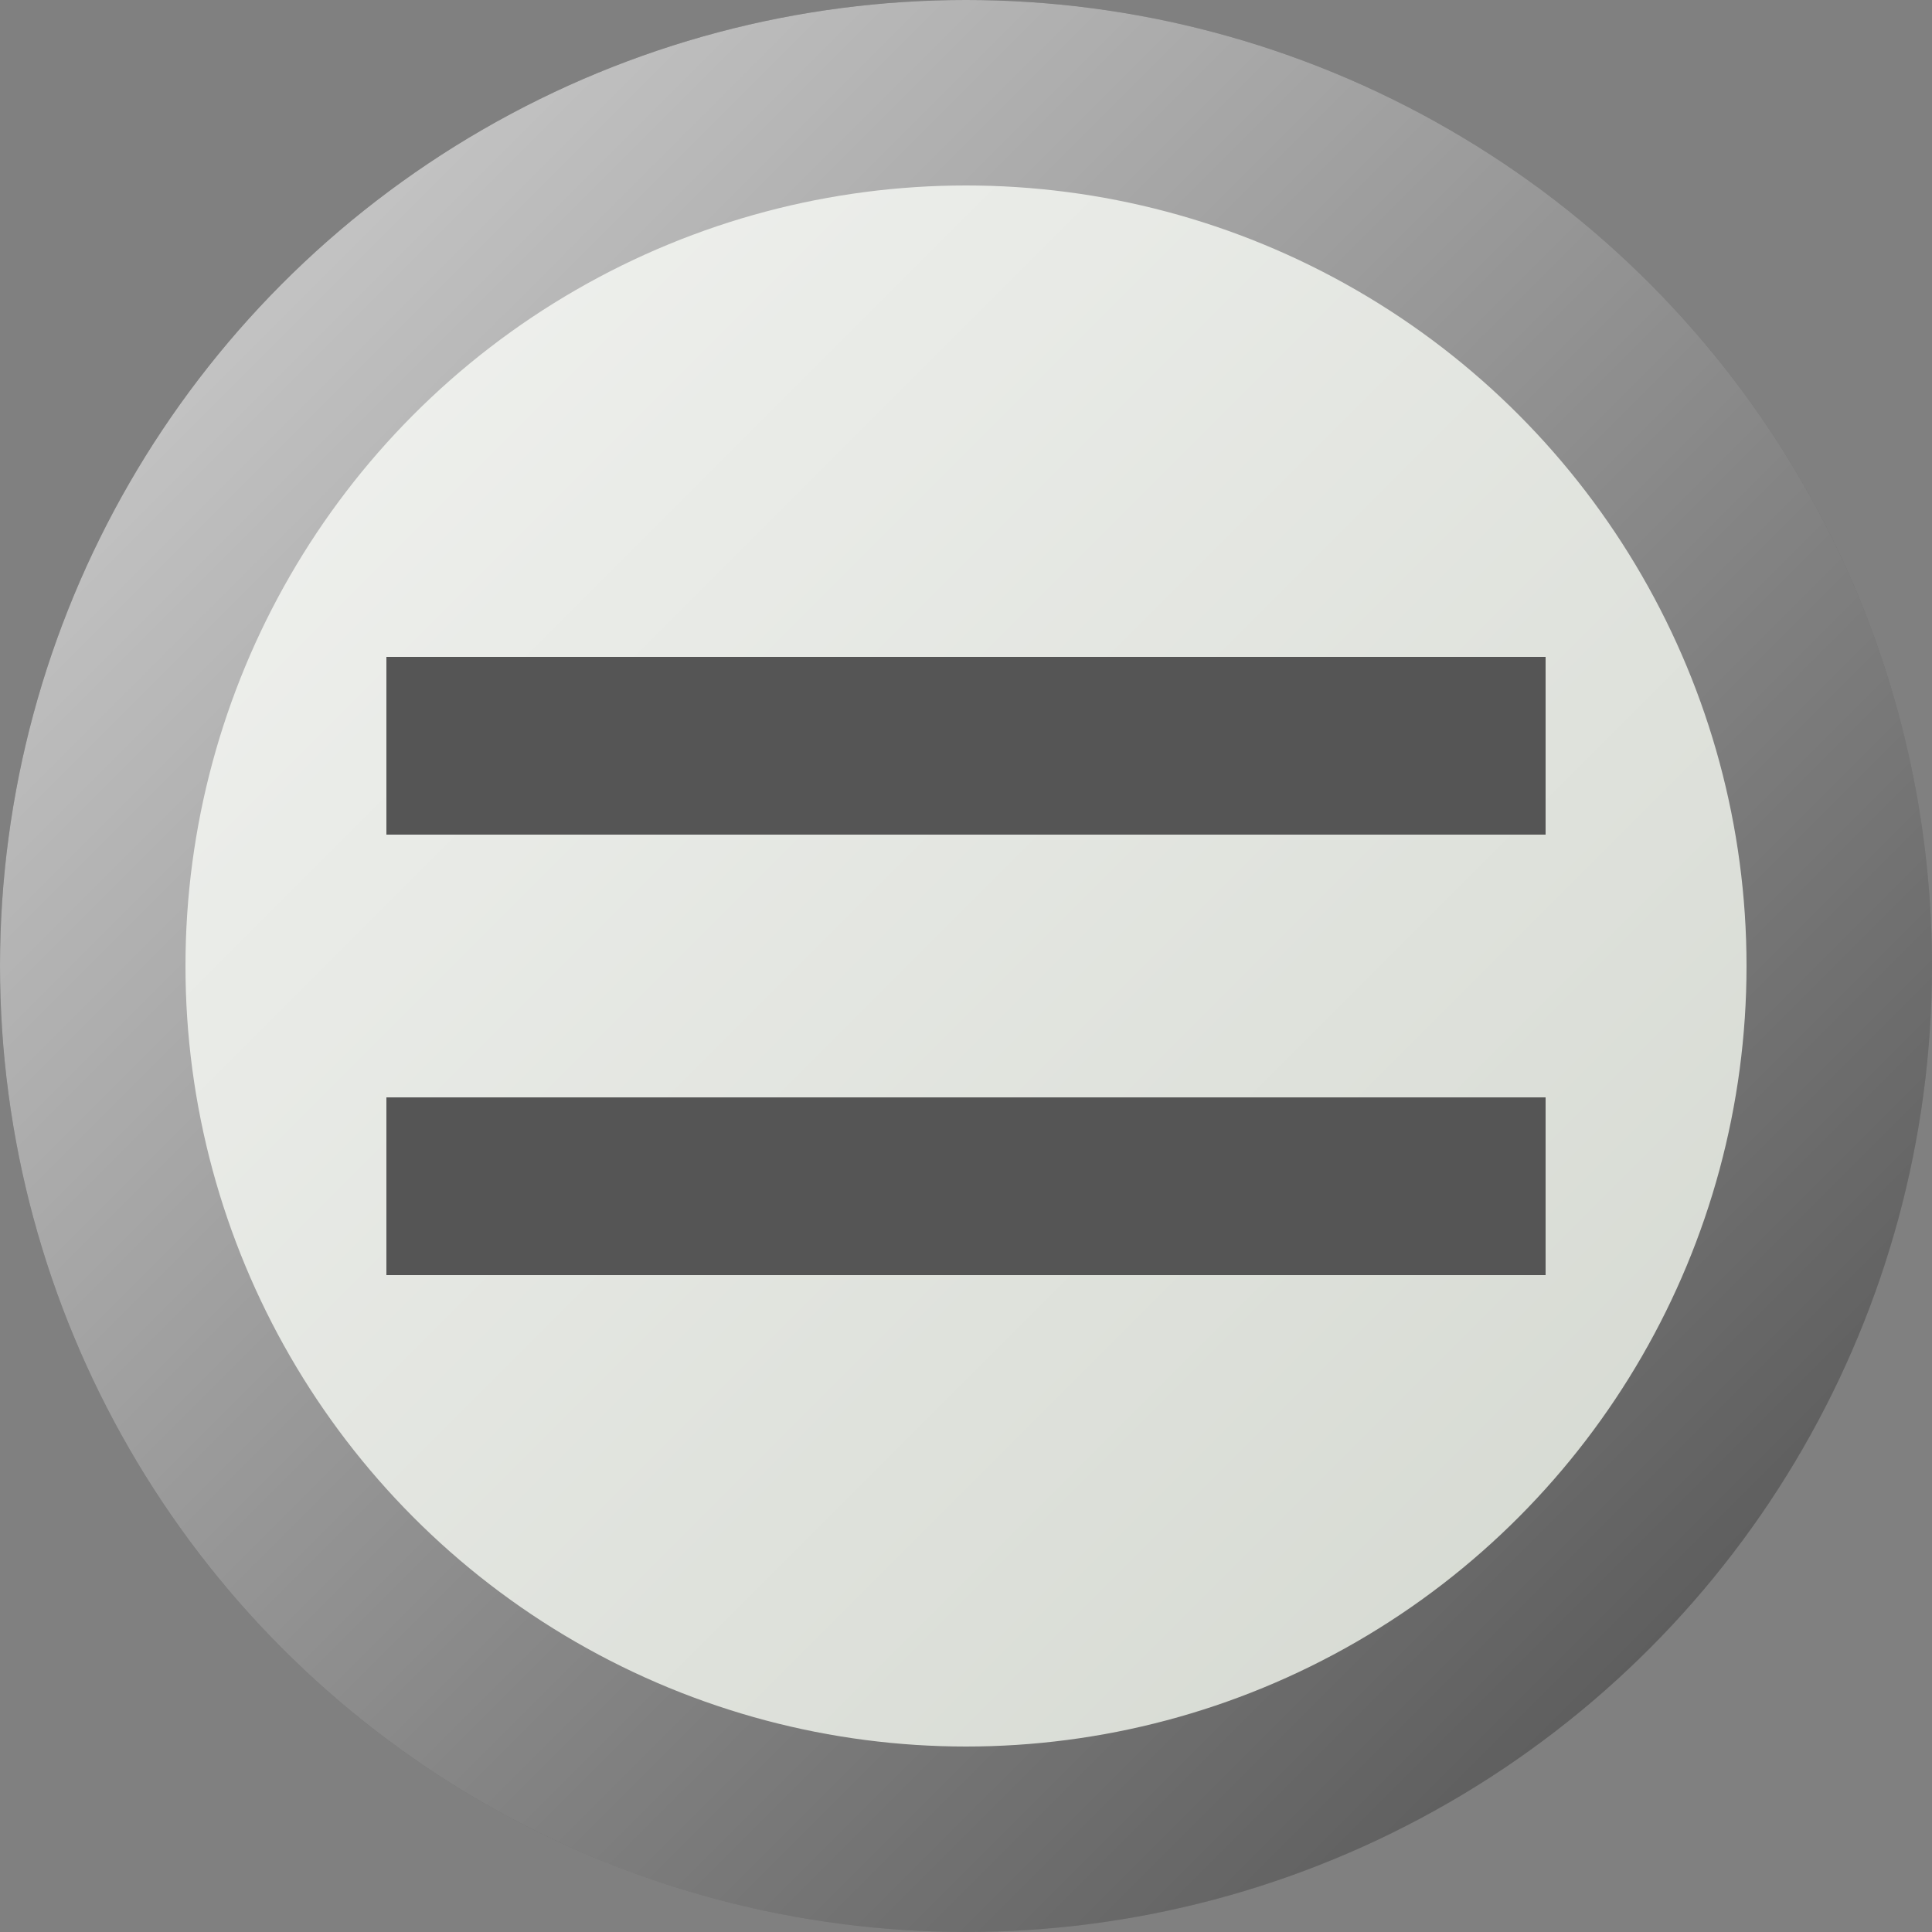
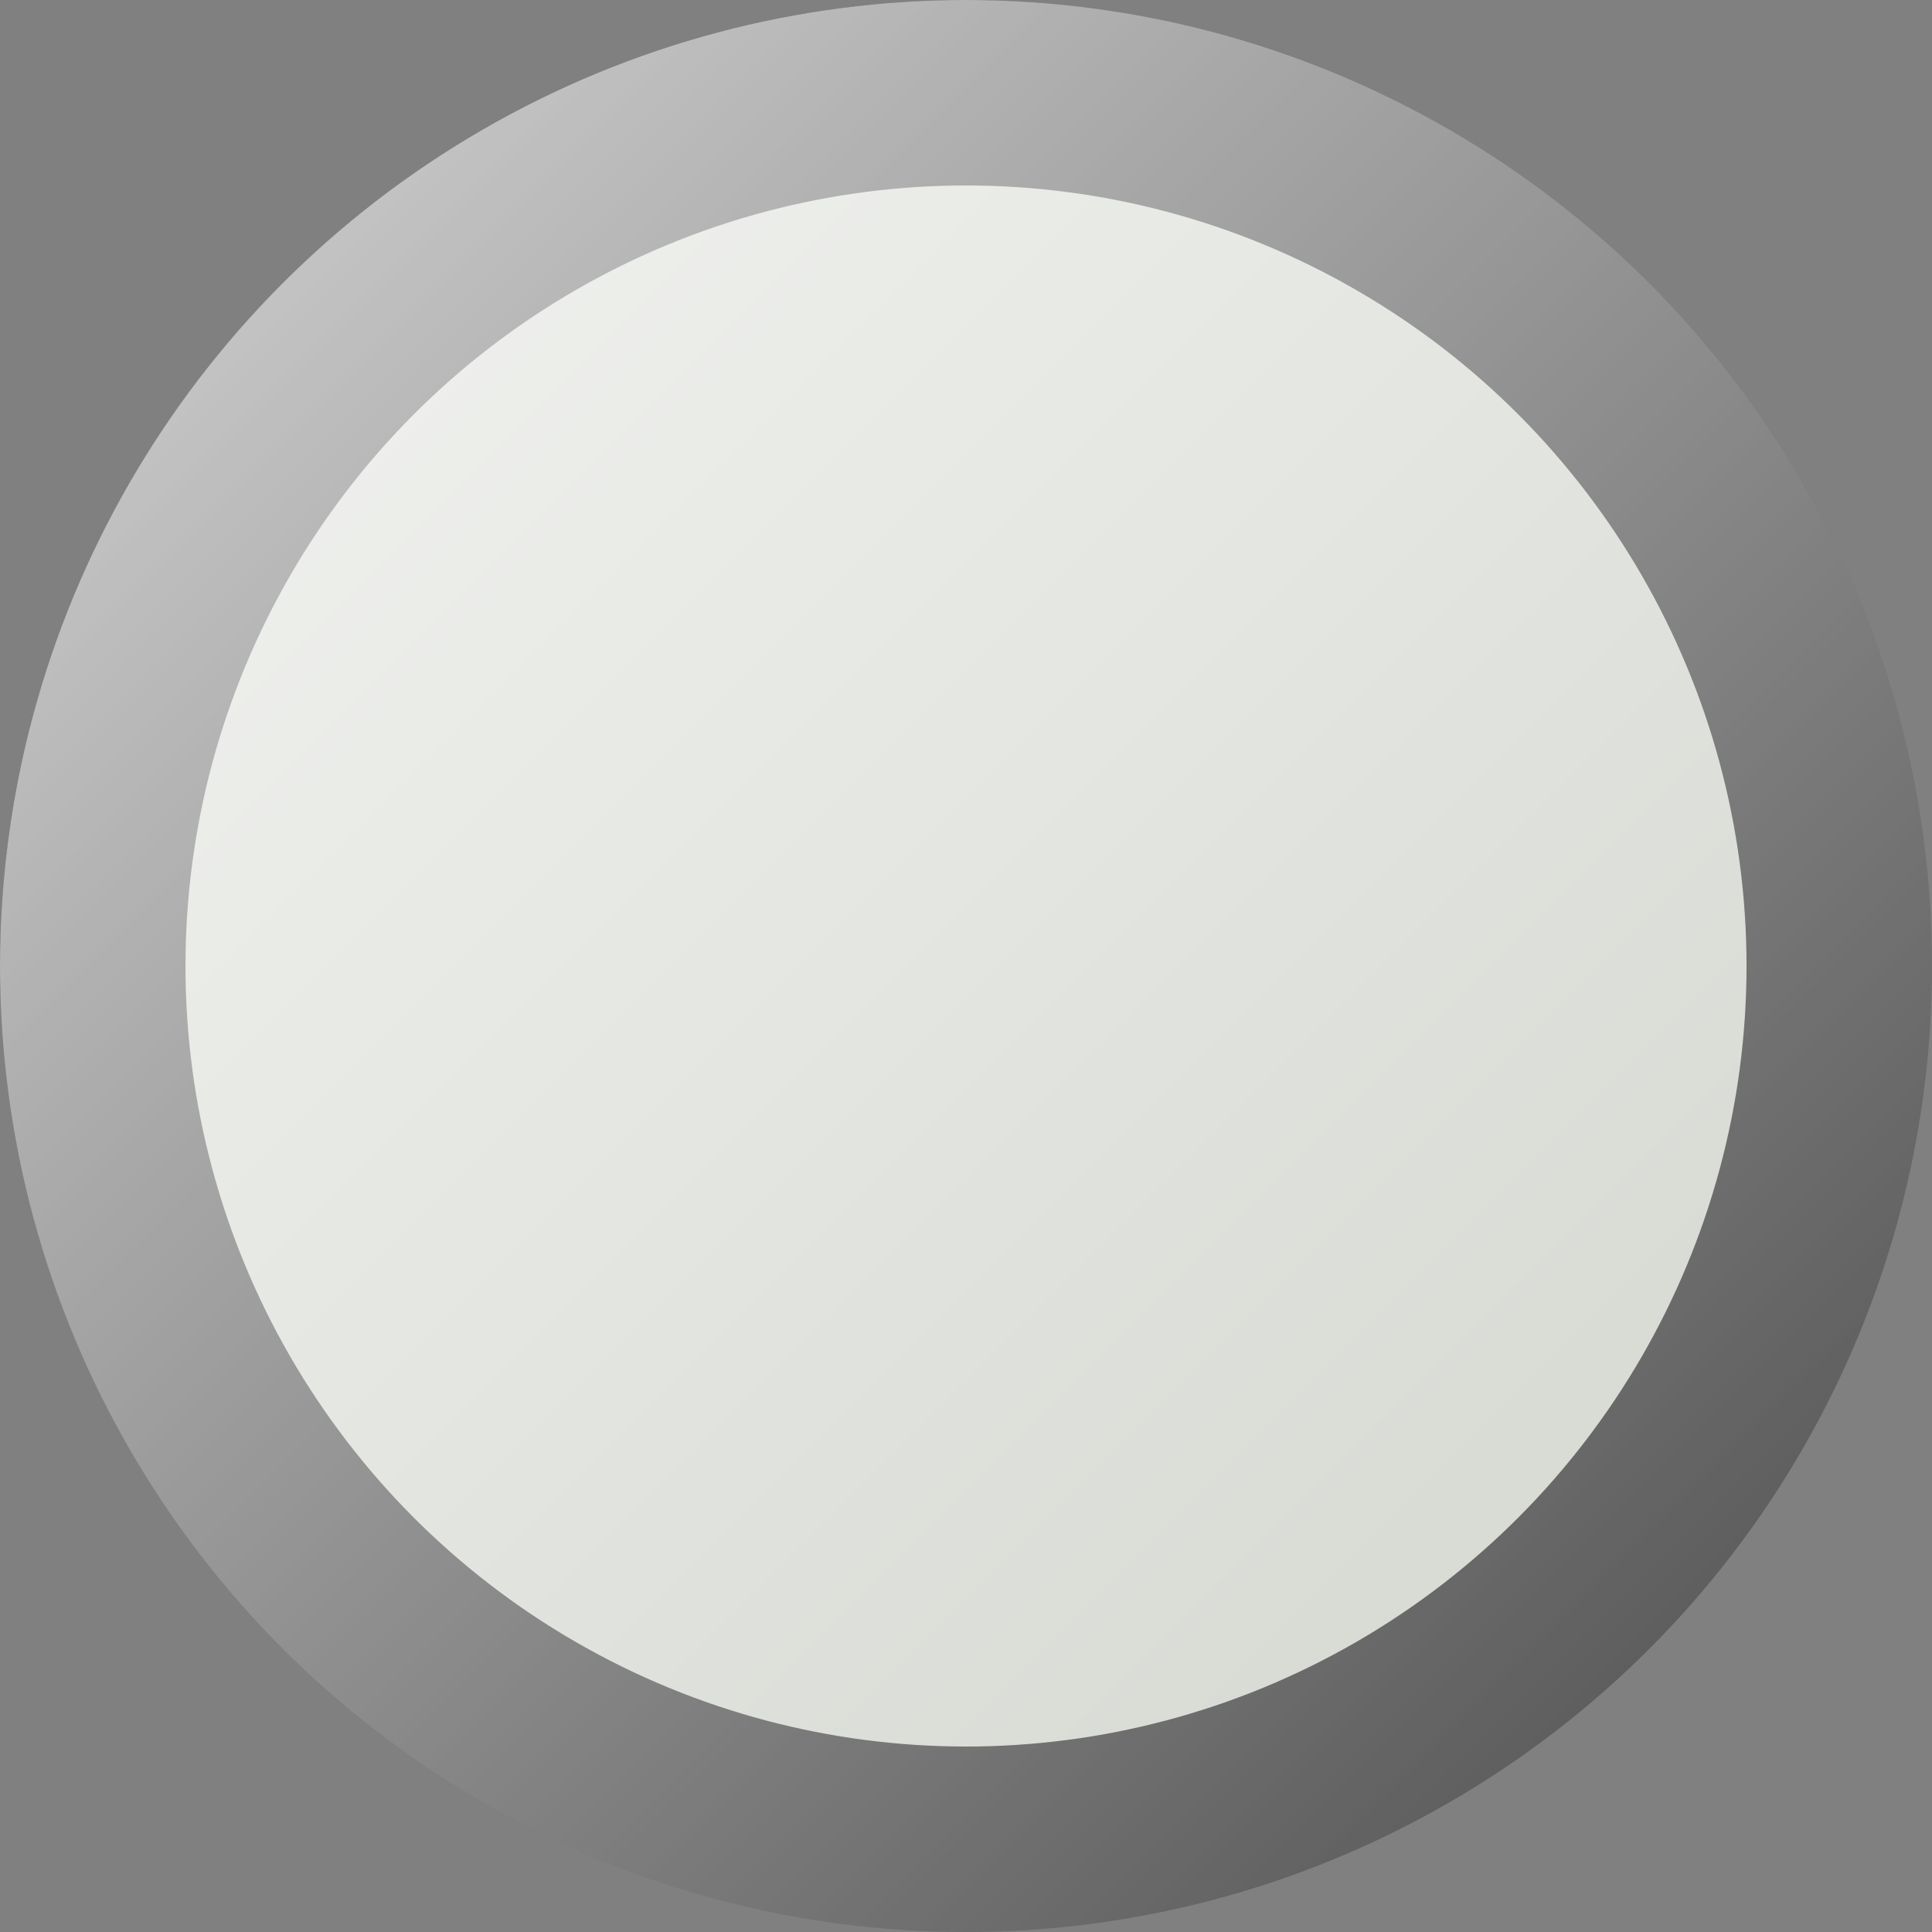
<svg xmlns="http://www.w3.org/2000/svg" width="250" height="250">
  <rect width="100%" height="100%" fill="#808080" stroke="none" />
  <linearGradient id="a" x1="20" x2="230" y1="20" y2="230" gradientUnits="userSpaceOnUse">
    <stop stop-color="#fff" stop-opacity=".7" />
    <stop stop-color="#fff" stop-opacity="0" offset="1" />
  </linearGradient>
  <circle cx="50%" cy="50%" r="113" style="fill:#d3d7cf;stroke:#555;stroke-width:24;" />
  <circle cx="50%" cy="50%" r="125" fill="url(#a)" />
-   <path d="m50 108v-23h150v23m0 34v23h-150v-23" fill="#555" />
</svg>